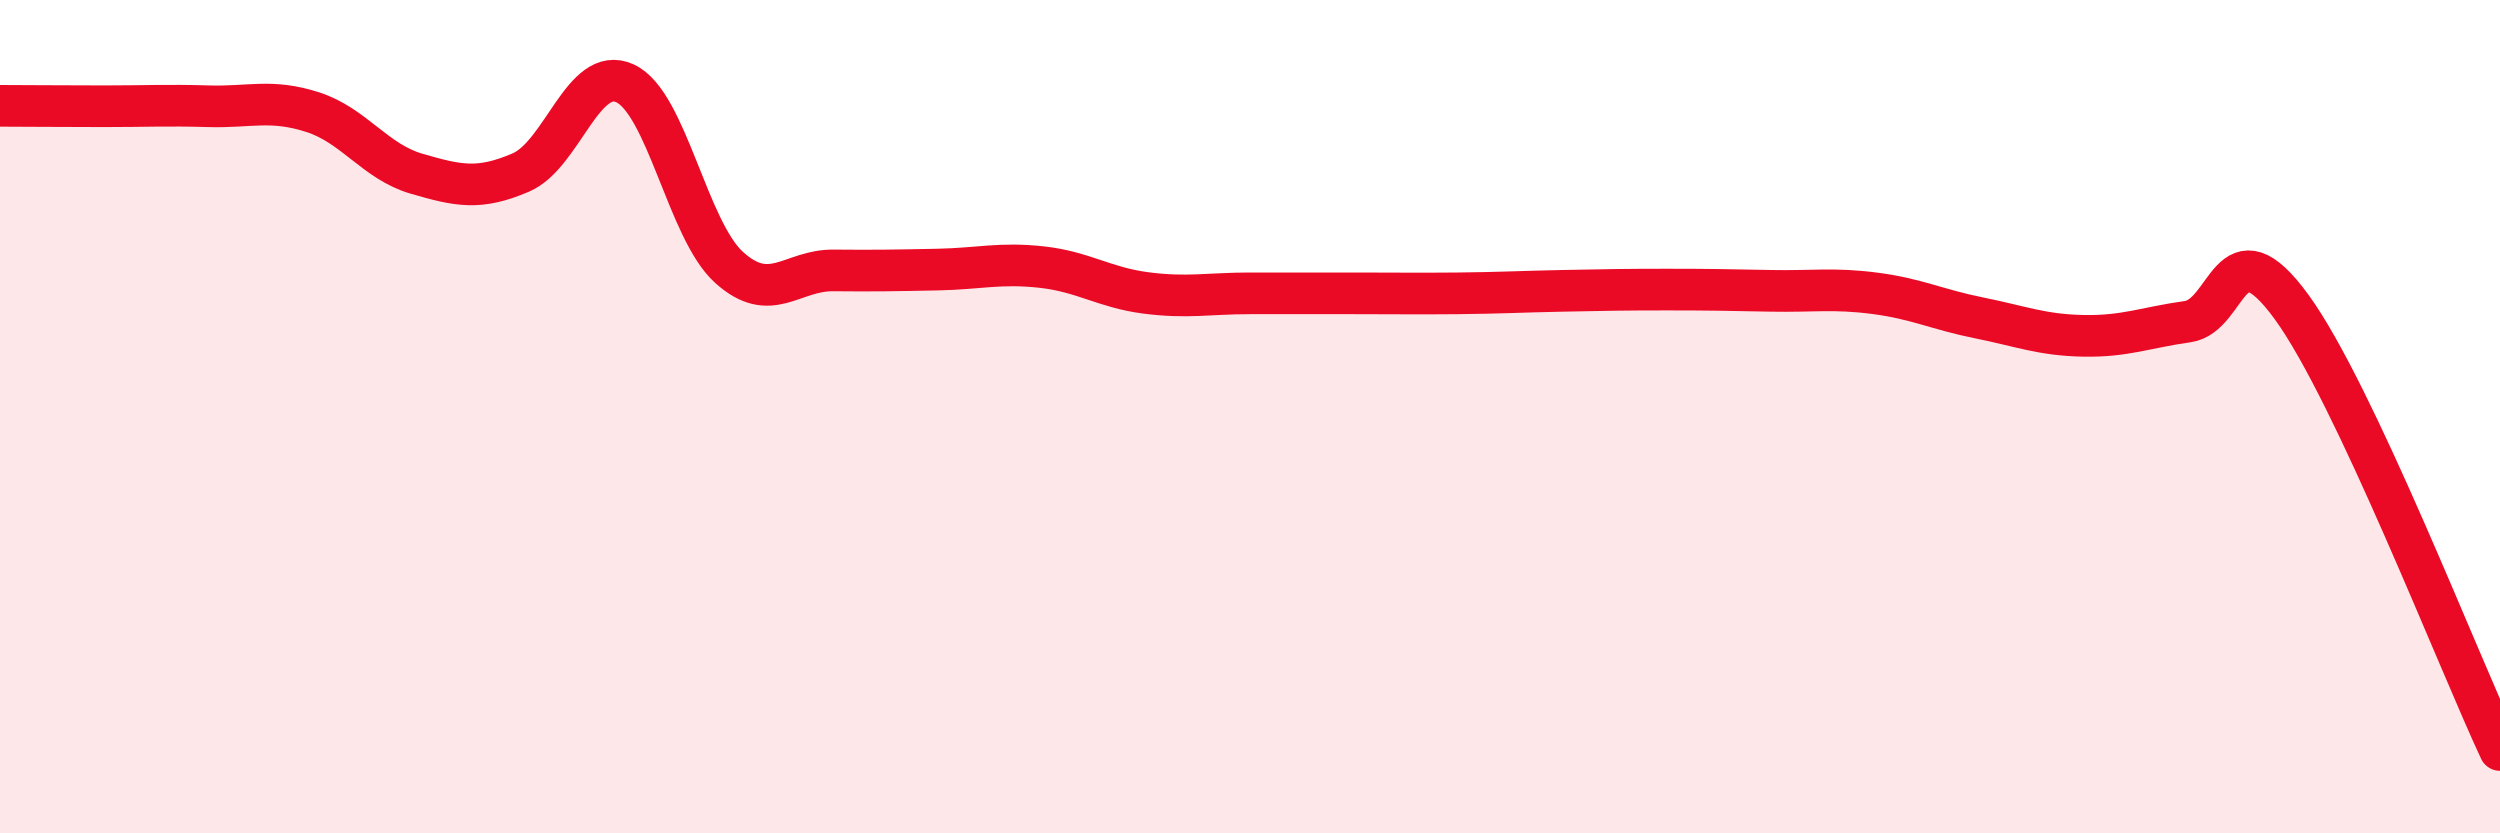
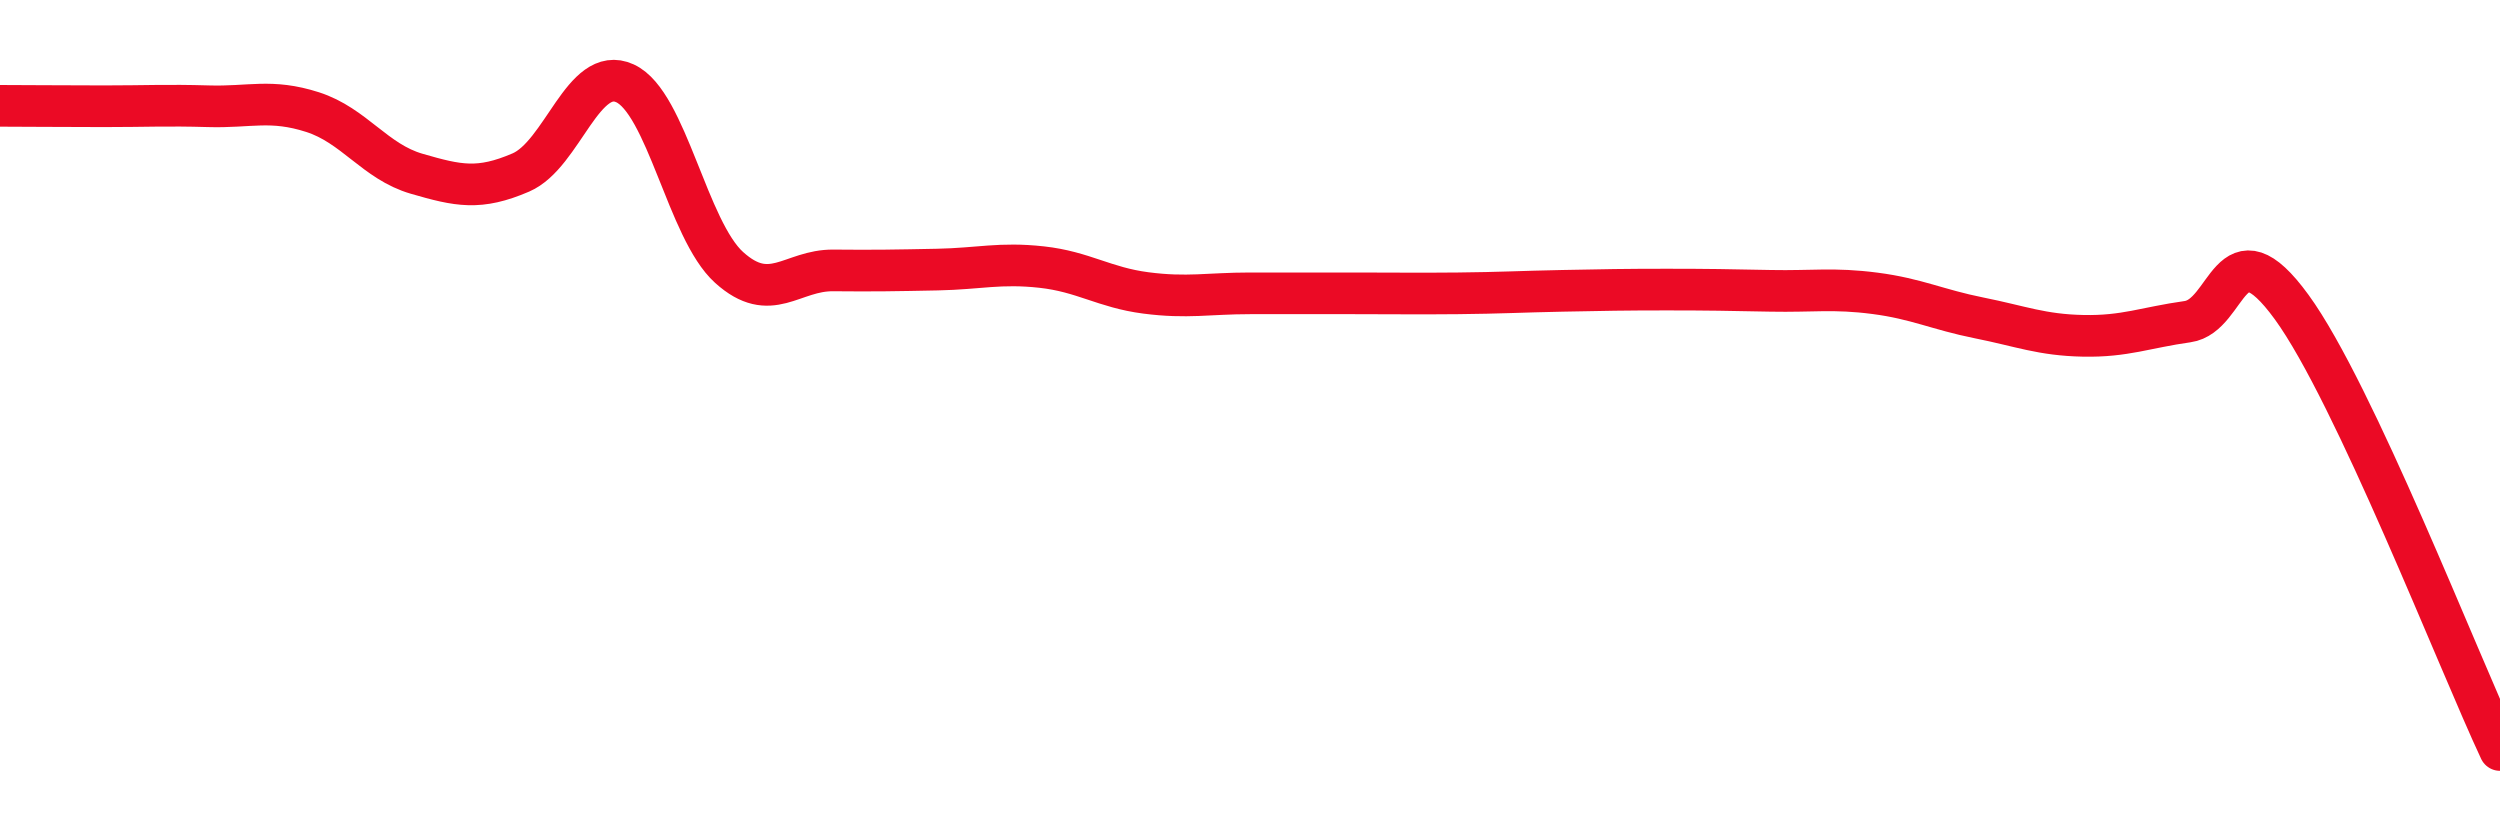
<svg xmlns="http://www.w3.org/2000/svg" width="60" height="20" viewBox="0 0 60 20">
-   <path d="M 0,2.54 C 0.5,2.54 1.5,2.55 2.5,2.55 C 3.5,2.55 4,2.52 5,2.55 C 6,2.58 6.5,2.37 7.5,2.69 C 8.5,3.01 9,3.88 10,4.17 C 11,4.46 11.5,4.57 12.5,4.14 C 13.5,3.71 14,1.54 15,2 C 16,2.46 16.5,5.52 17.5,6.42 C 18.5,7.32 19,6.48 20,6.49 C 21,6.5 21.5,6.49 22.5,6.47 C 23.5,6.45 24,6.3 25,6.41 C 26,6.52 26.5,6.9 27.5,7.03 C 28.5,7.16 29,7.04 30,7.04 C 31,7.04 31.5,7.04 32.5,7.04 C 33.5,7.04 34,7.05 35,7.04 C 36,7.03 36.5,7 37.5,6.98 C 38.5,6.96 39,6.95 40,6.95 C 41,6.95 41.5,6.96 42.5,6.98 C 43.5,7 44,6.91 45,7.04 C 46,7.17 46.5,7.43 47.5,7.63 C 48.5,7.83 49,8.04 50,8.06 C 51,8.08 51.5,7.86 52.5,7.72 C 53.5,7.58 53.5,5.31 55,7.37 C 56.5,9.43 59,15.87 60,18L60 20L0 20Z" fill="#EB0A25" opacity="0.1" stroke-linecap="round" stroke-linejoin="round" />
  <path d="M 0,2.54 C 0.5,2.54 1.5,2.55 2.5,2.55 C 3.5,2.55 4,2.52 5,2.55 C 6,2.58 6.5,2.37 7.5,2.69 C 8.5,3.01 9,3.88 10,4.17 C 11,4.46 11.5,4.57 12.5,4.14 C 13.5,3.71 14,1.54 15,2 C 16,2.46 16.5,5.52 17.5,6.42 C 18.5,7.32 19,6.48 20,6.49 C 21,6.5 21.5,6.49 22.5,6.47 C 23.5,6.45 24,6.3 25,6.41 C 26,6.52 26.5,6.9 27.5,7.03 C 28.5,7.16 29,7.04 30,7.04 C 31,7.04 31.5,7.04 32.5,7.04 C 33.5,7.04 34,7.05 35,7.04 C 36,7.03 36.5,7 37.5,6.98 C 38.5,6.96 39,6.95 40,6.95 C 41,6.95 41.5,6.96 42.5,6.98 C 43.5,7 44,6.91 45,7.04 C 46,7.17 46.5,7.43 47.5,7.63 C 48.5,7.83 49,8.04 50,8.06 C 51,8.08 51.5,7.86 52.5,7.72 C 53.5,7.58 53.5,5.31 55,7.37 C 56.5,9.43 59,15.87 60,18" stroke="#EB0A25" stroke-width="1" fill="none" stroke-linecap="round" stroke-linejoin="round" />
</svg>